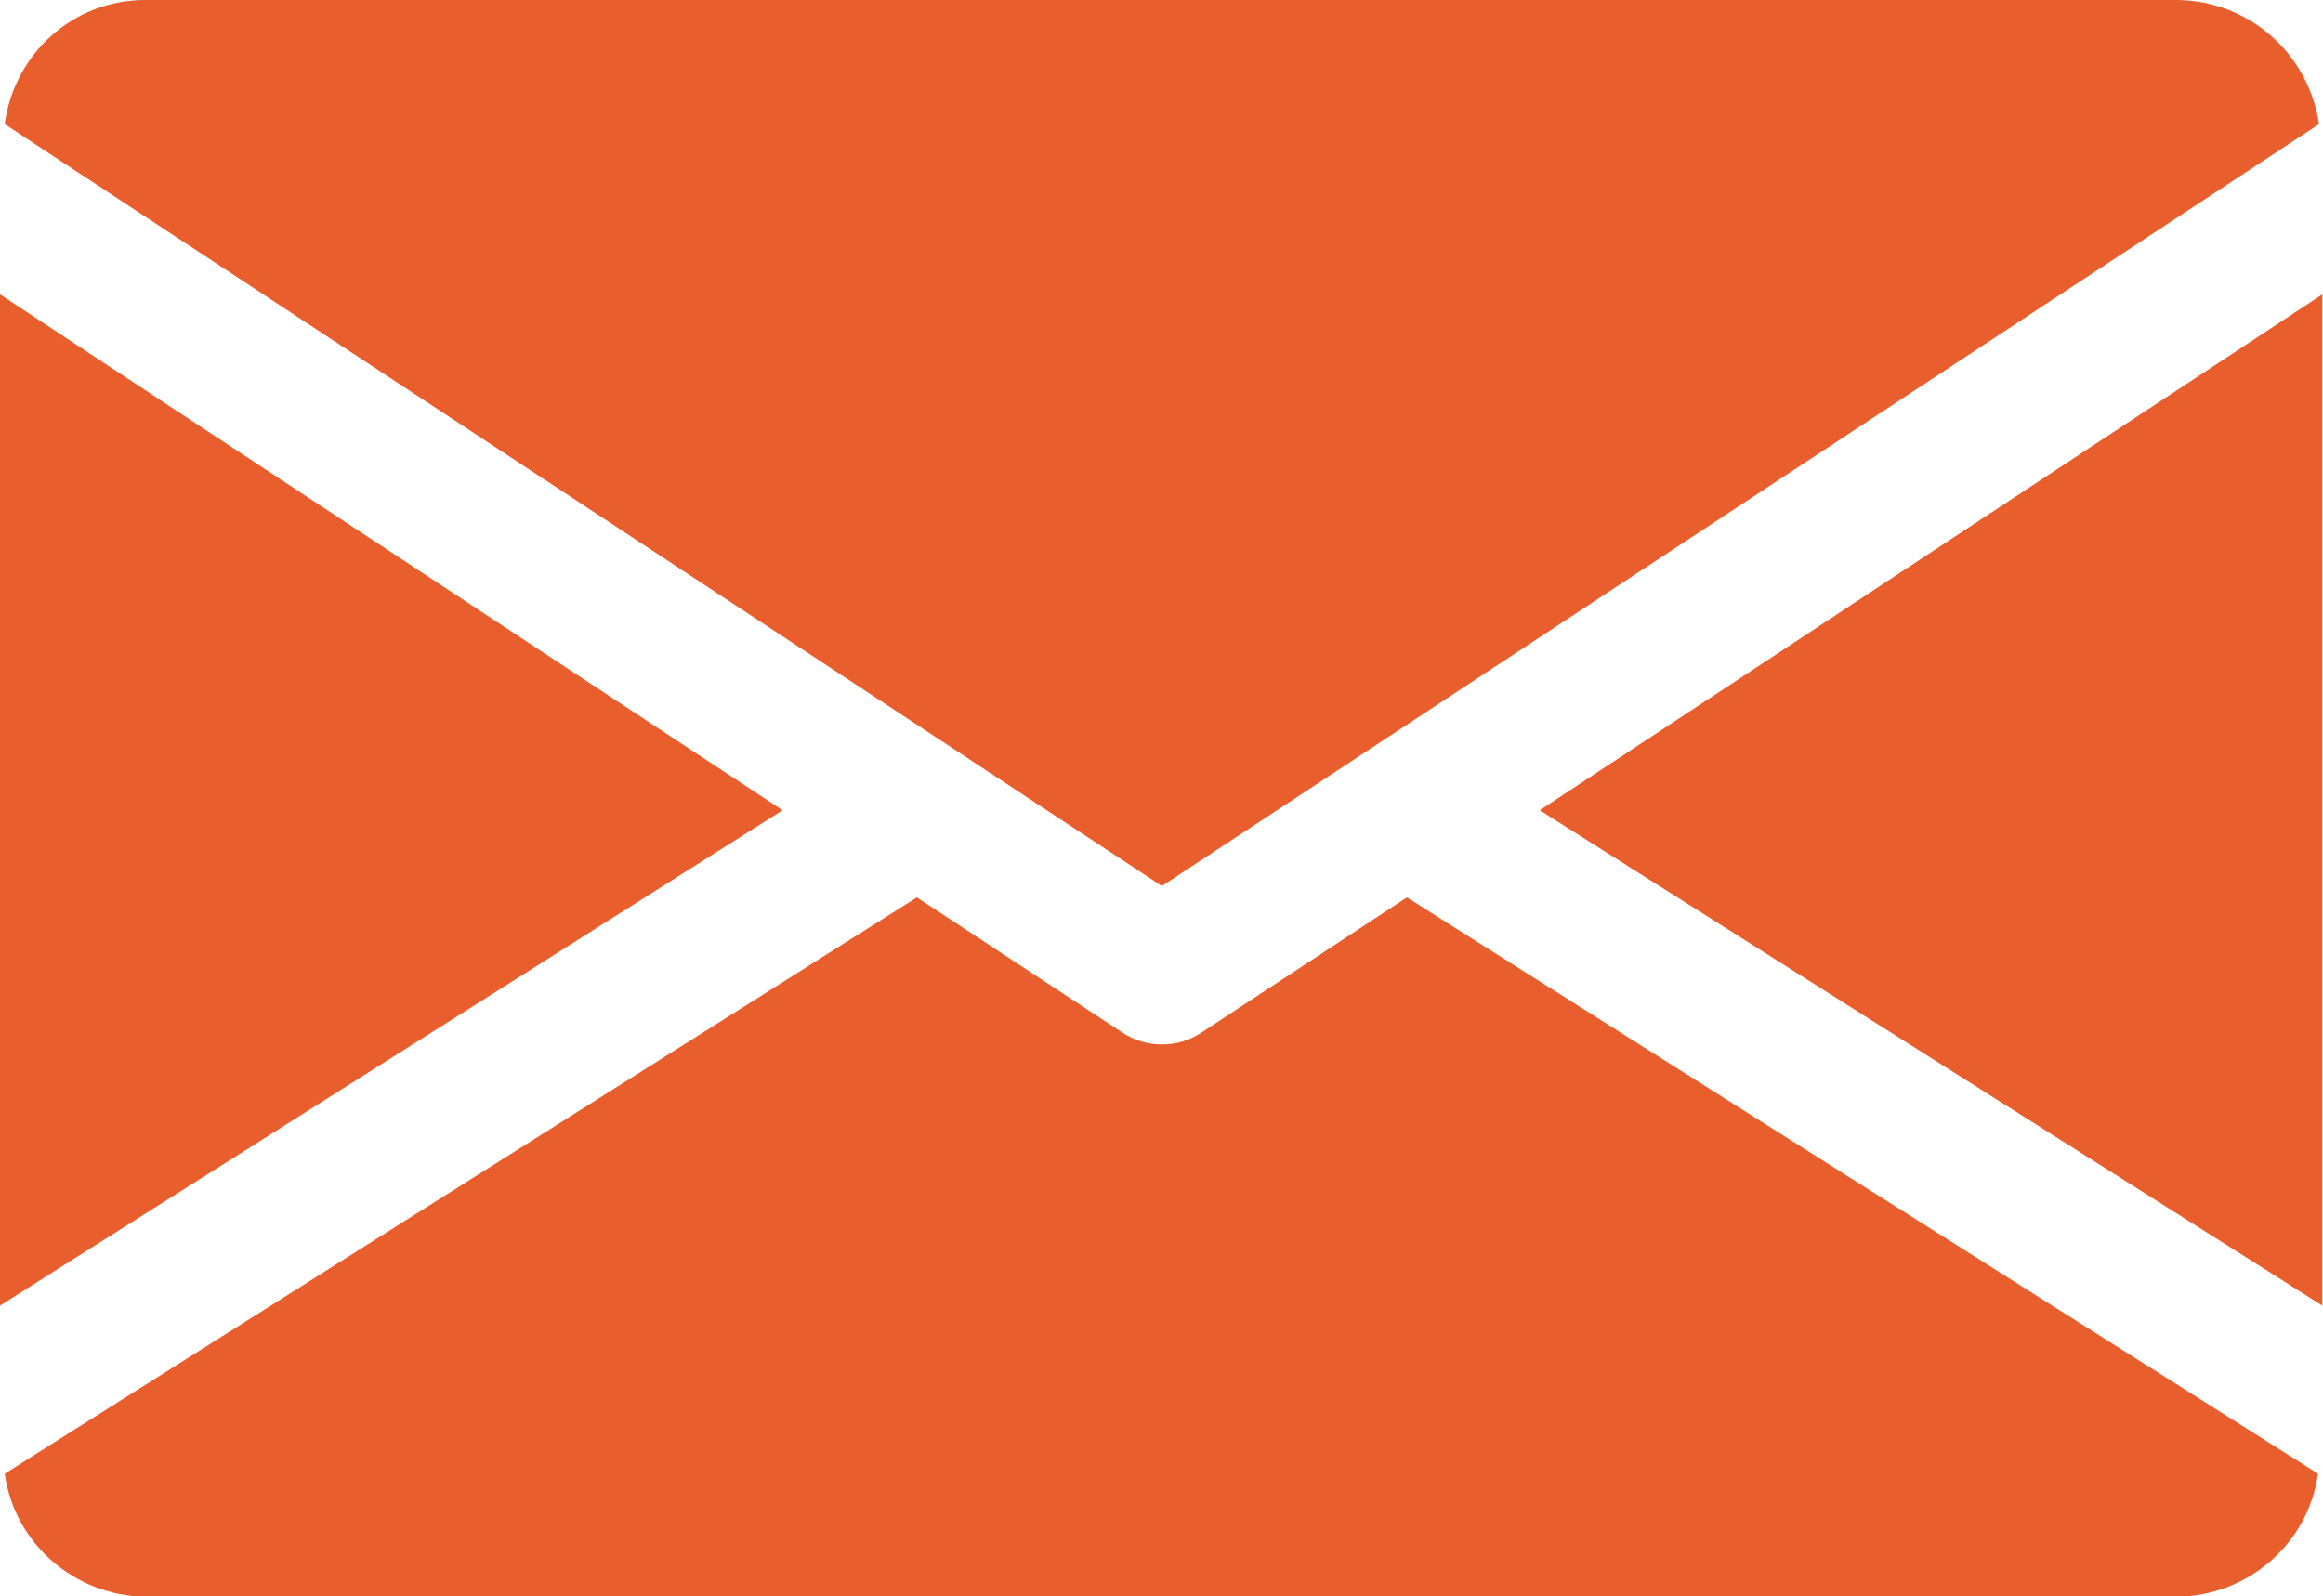
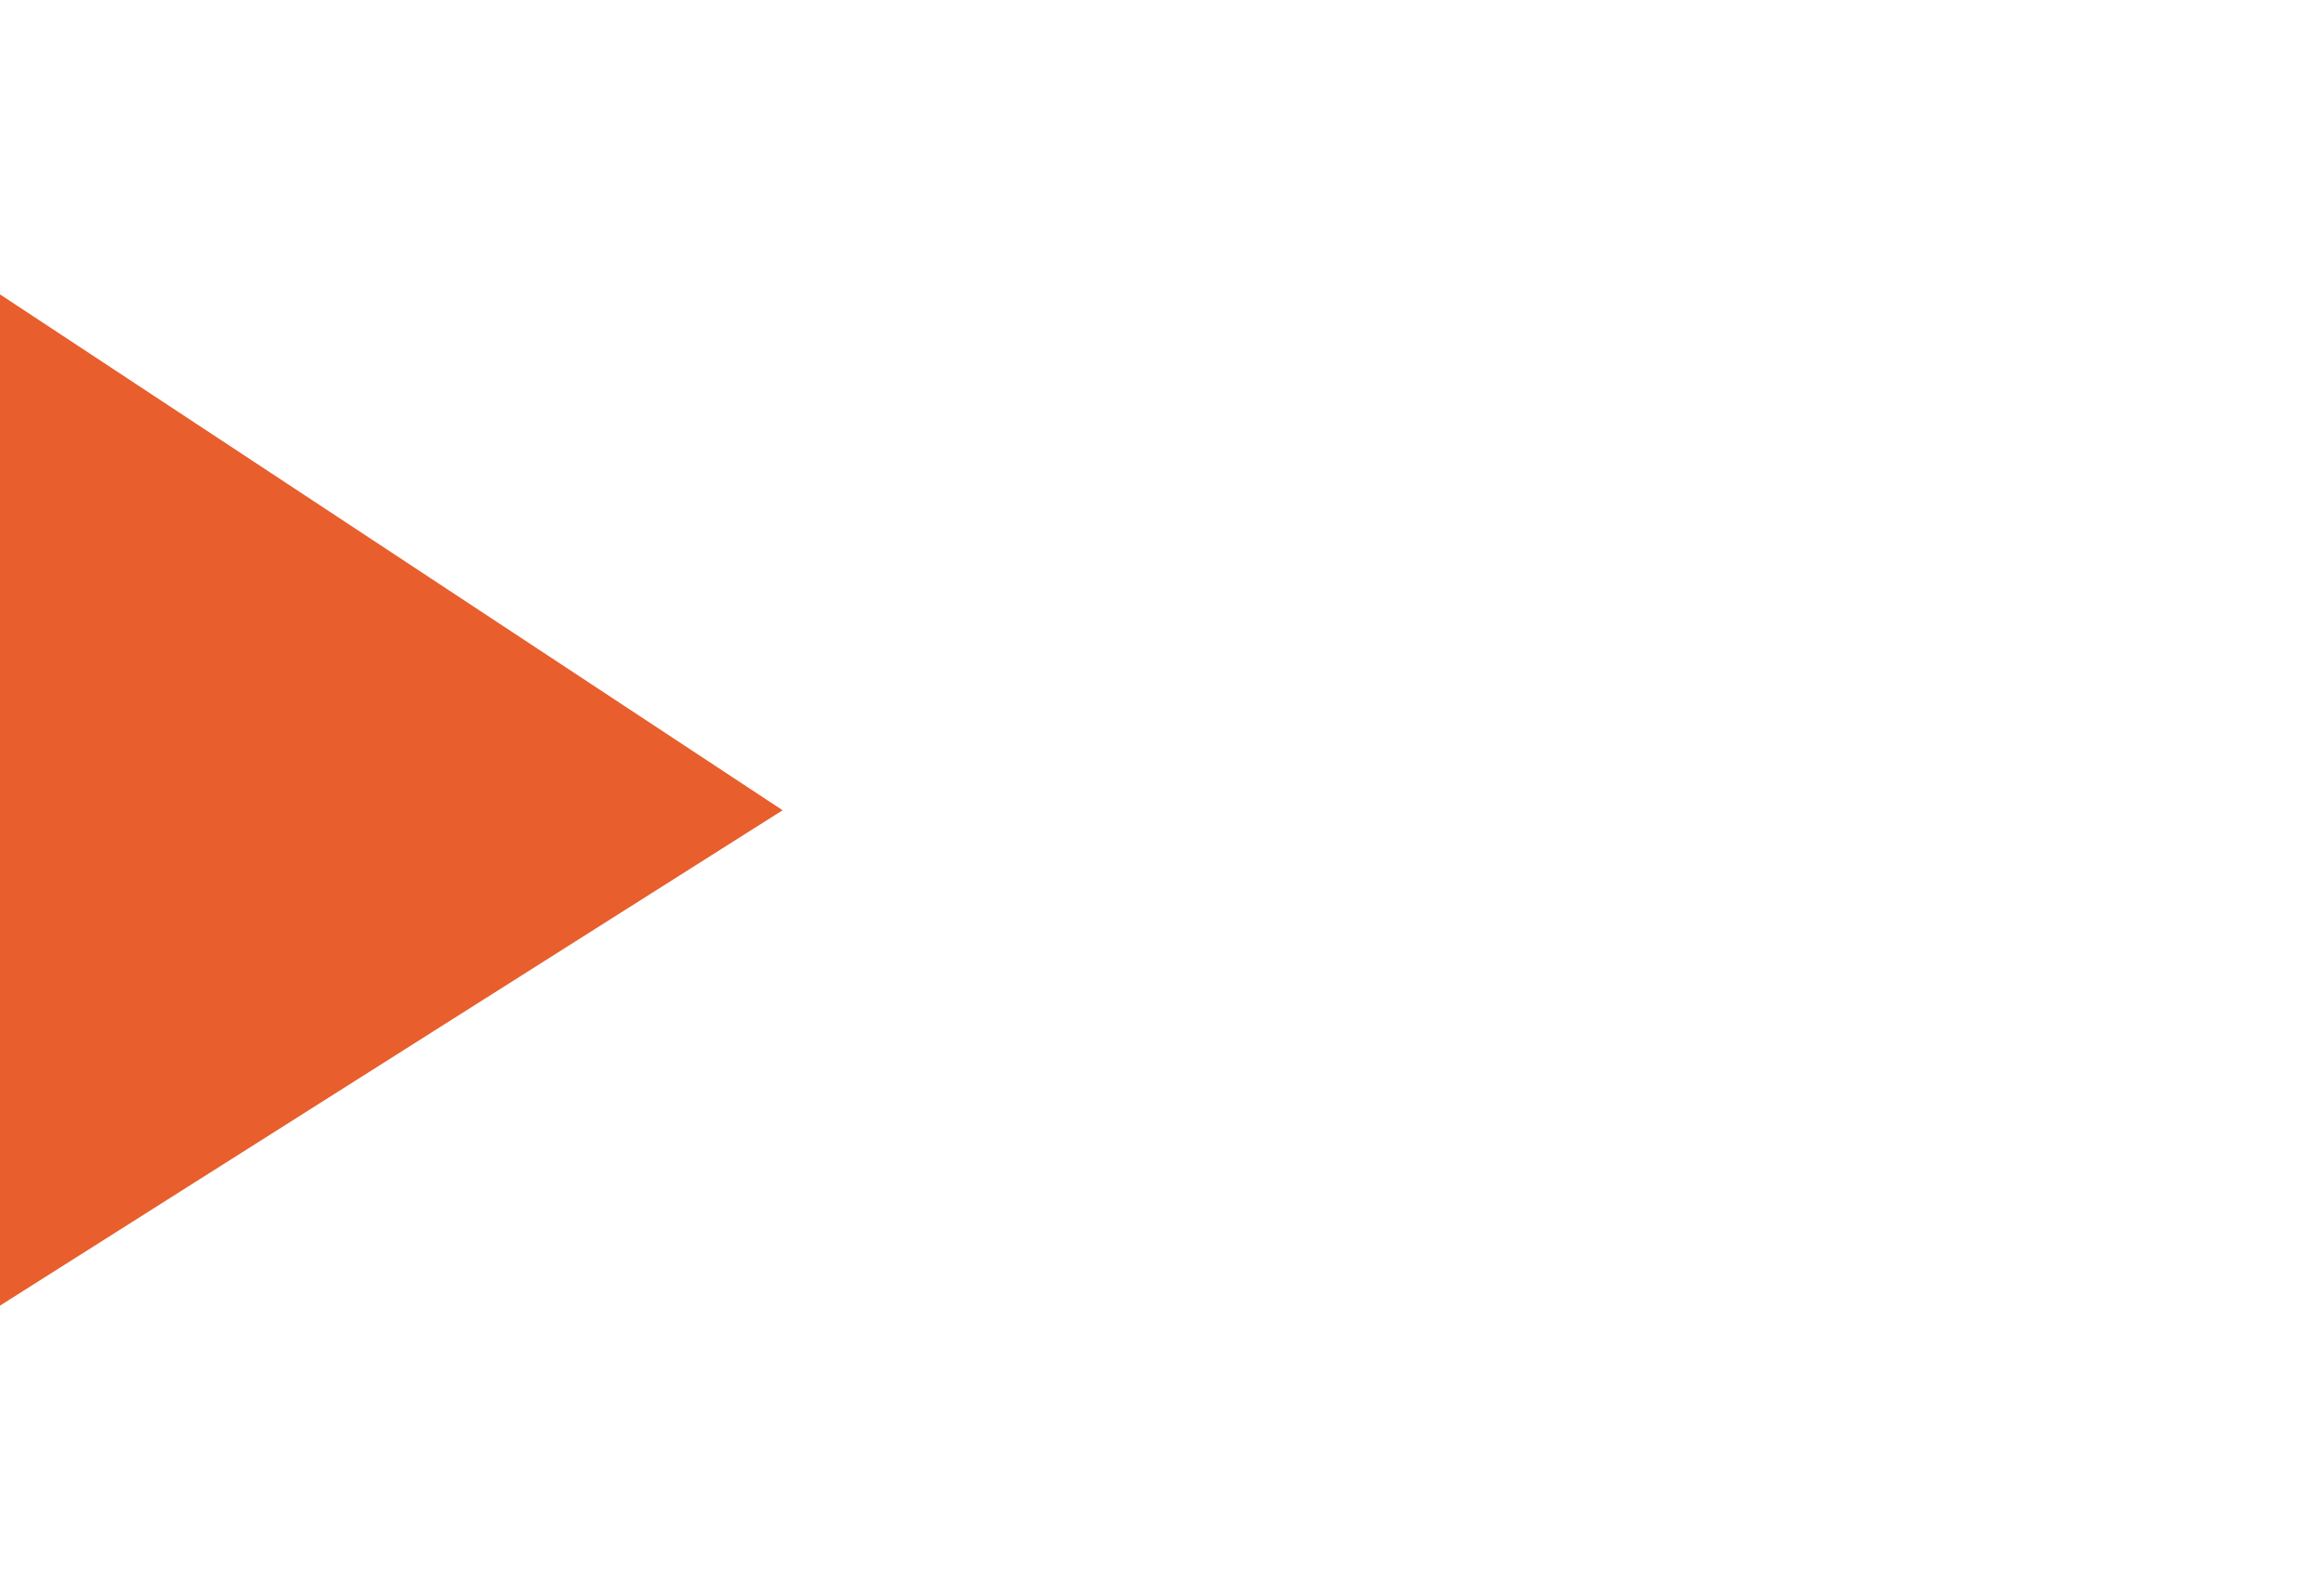
<svg xmlns="http://www.w3.org/2000/svg" version="1.1" id="Layer_1" x="0px" y="0px" viewBox="0 0 215.2 147.9" style="enable-background:new 0 0 215.2 147.9;" xml:space="preserve">
  <style type="text/css">
	.st0{fill:#E85E2C;}
</style>
  <g id="Group_140" transform="translate(0 -80)">
    <g id="Group_133" transform="translate(12.438 82.378)">
      <g id="Group_132">
-         <path id="Path_163" class="st0" d="M130.2,72.7l72.5,45.9V24.9L130.2,72.7z" />
-       </g>
+         </g>
    </g>
    <g id="Group_135" transform="translate(0 82.378)">
      <g id="Group_134">
        <path id="Path_164" class="st0" d="M0,24.9v93.7l72.5-45.9L0,24.9z" />
      </g>
    </g>
    <g id="Group_137" transform="translate(0.035 80)">
      <g id="Group_136">
-         <path id="Path_165" class="st0" d="M201.7,0H13.4C6.8,0,1.3,4.9,0.4,11.5l107.2,70.6l107.2-70.6C213.8,4.9,208.3,0.1,201.7,0z" />
-       </g>
+         </g>
    </g>
    <g id="Group_139" transform="translate(0.038 87.253)">
      <g id="Group_138">
-         <path id="Path_166" class="st0" d="M130.3,75.9l-19,12.5c-2.2,1.5-5.2,1.5-7.4,0l-19-12.5L0.4,129.3c0.9,6.5,6.5,11.3,13,11.4     h188.3c6.5-0.1,12.1-4.9,13-11.4L130.3,75.9z" />
-       </g>
+         </g>
    </g>
  </g>
</svg>